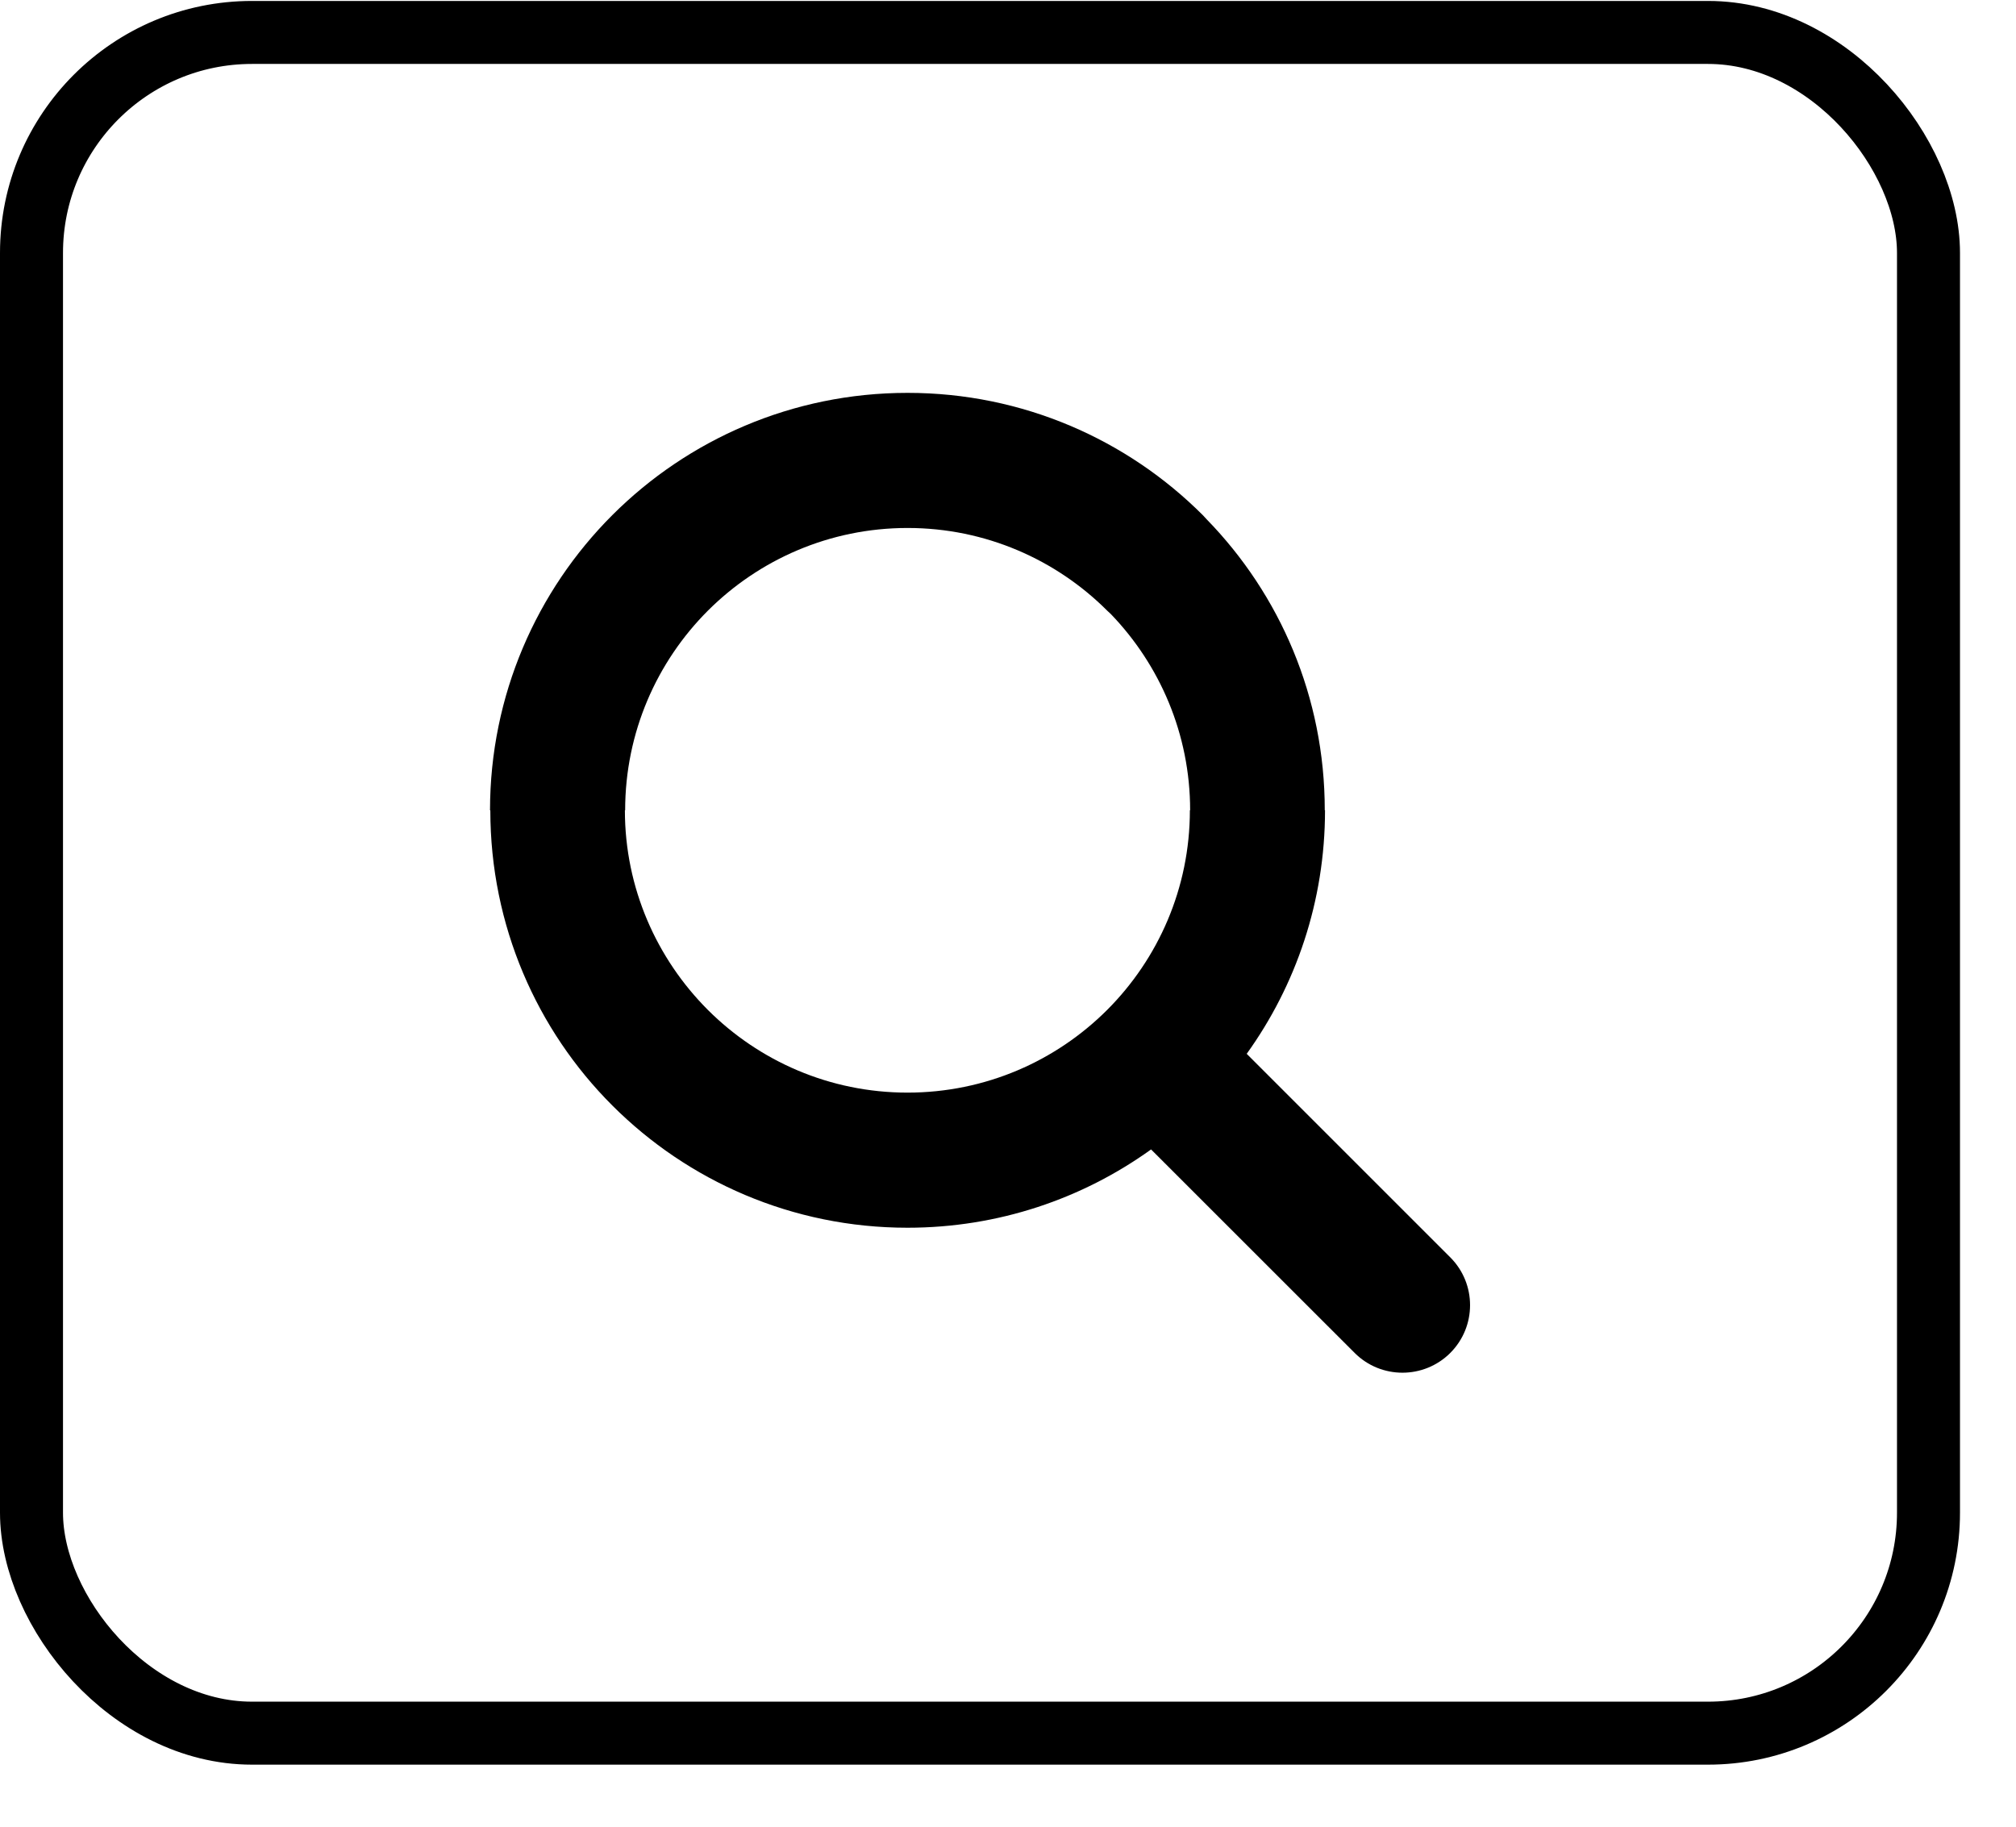
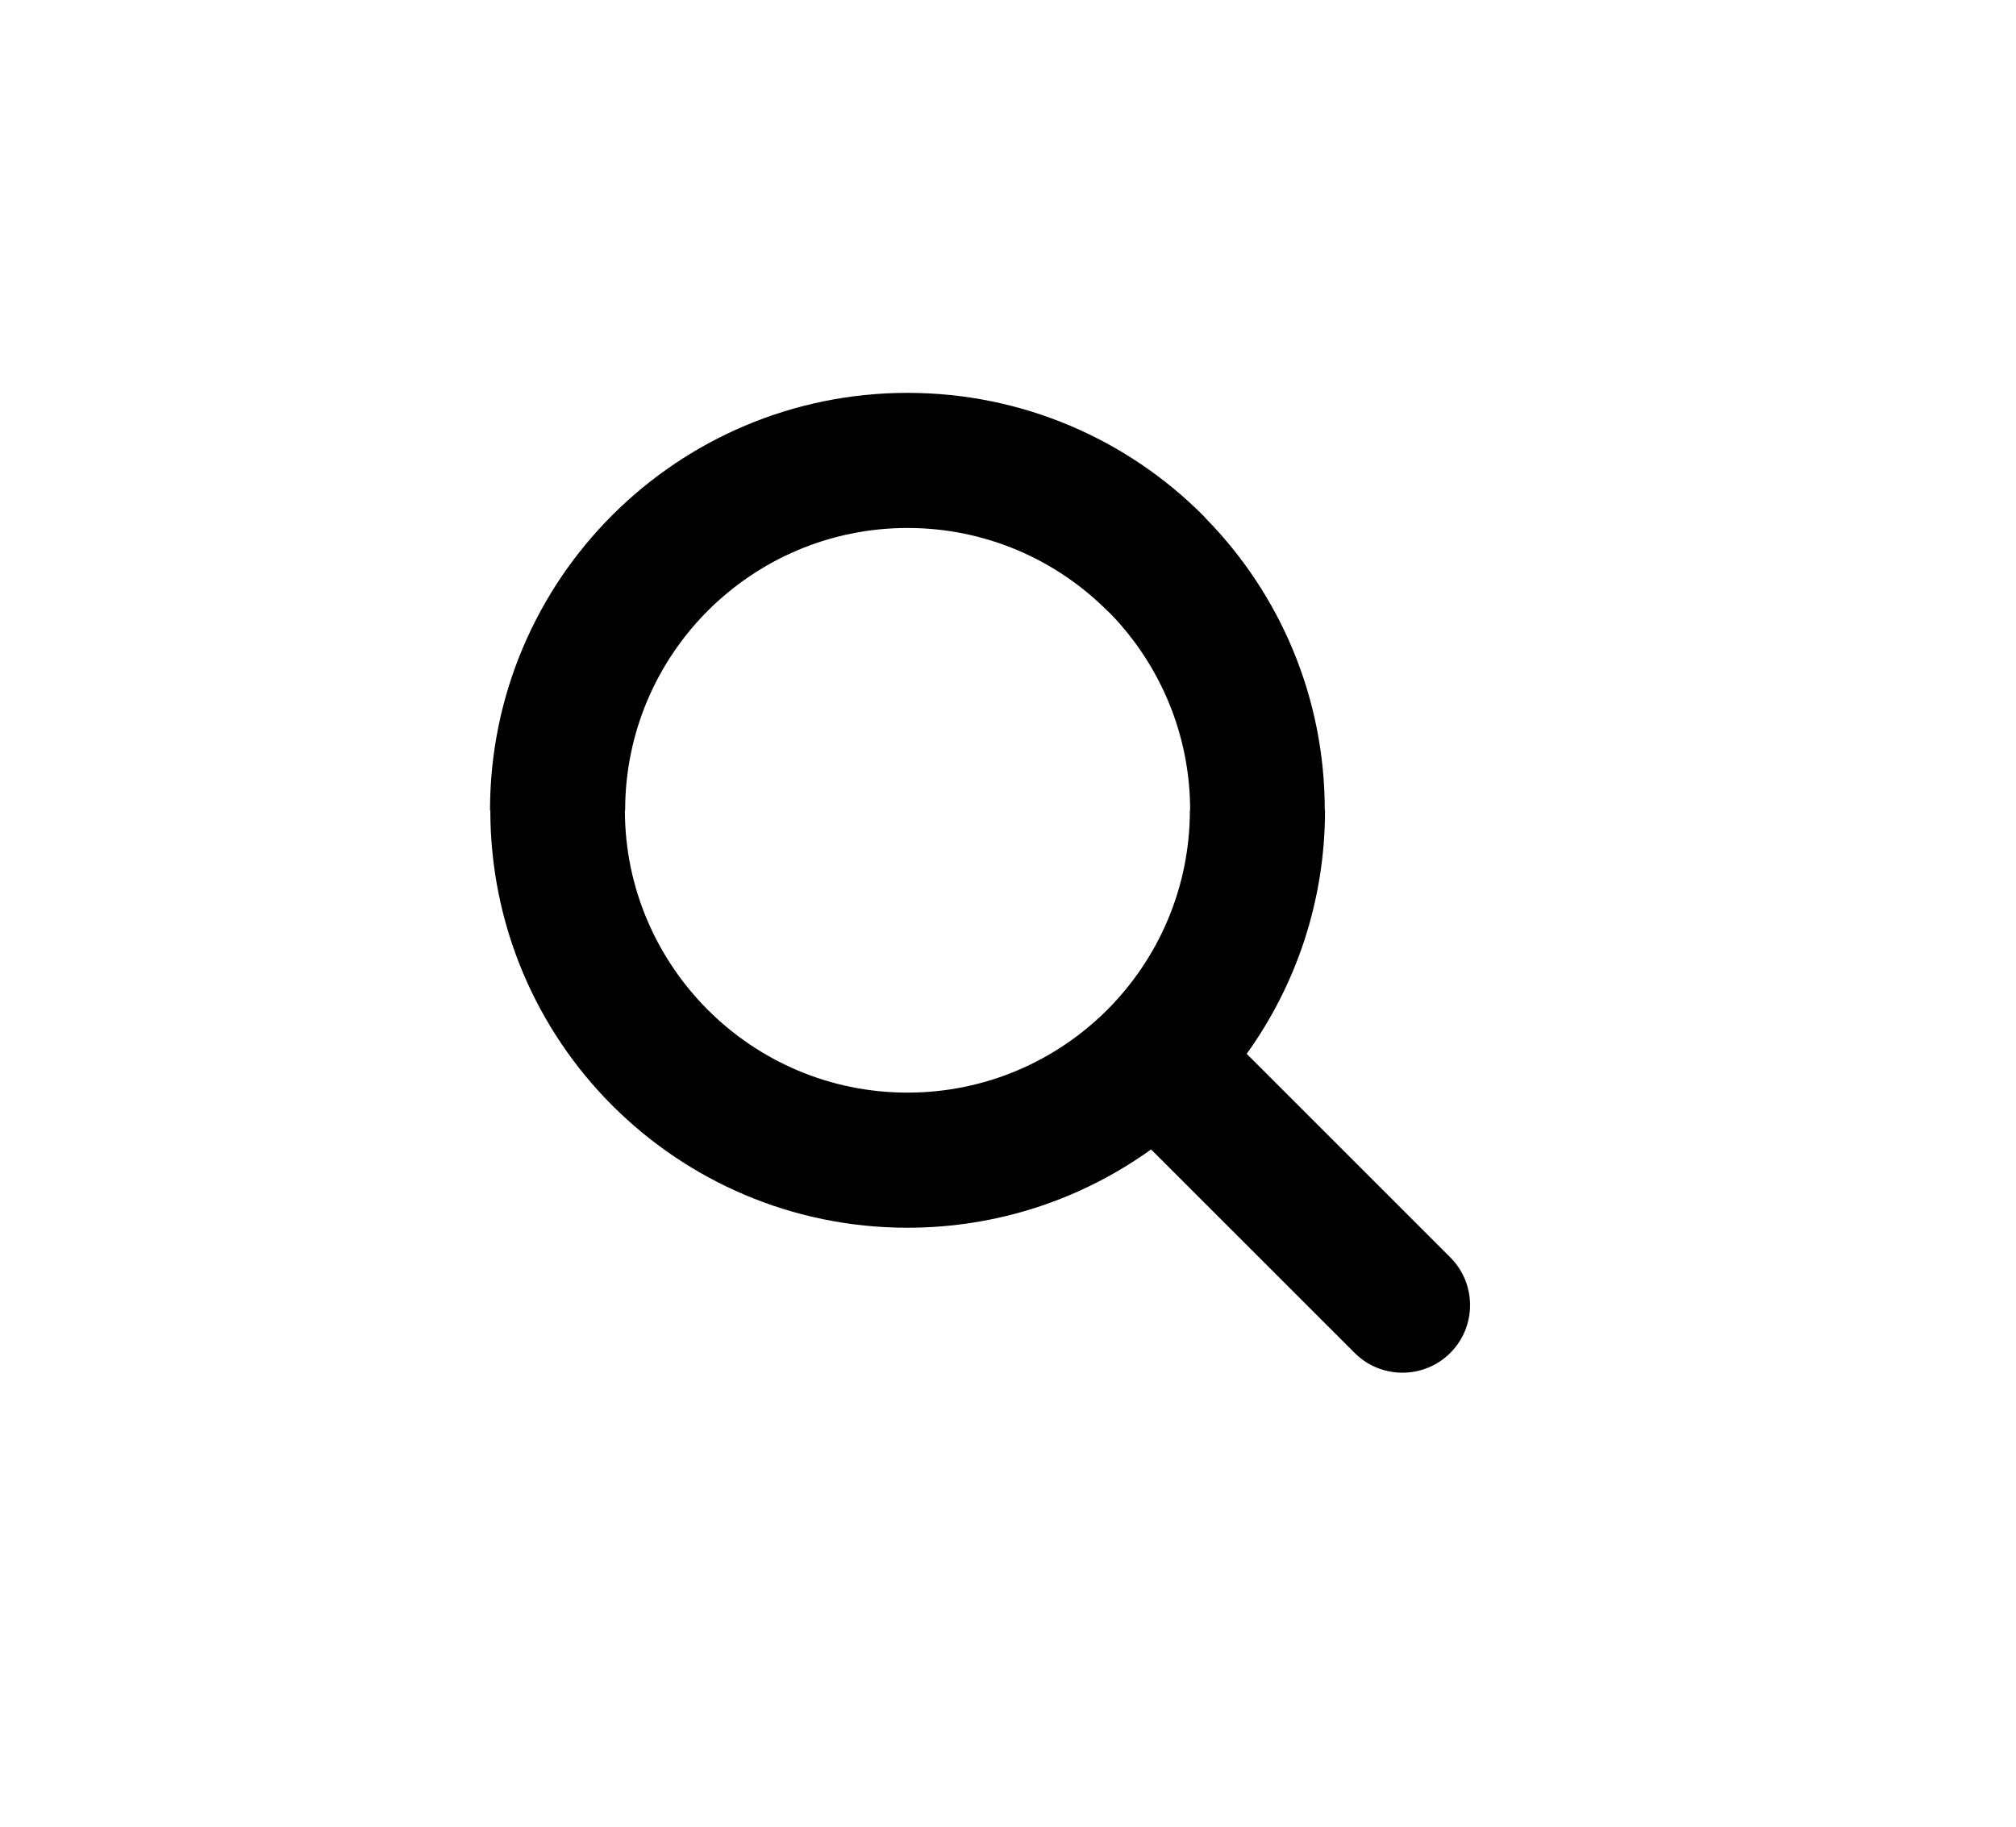
<svg xmlns="http://www.w3.org/2000/svg" width="32" height="29" viewBox="0 0 32 29" fill="none">
-   <rect x="0.5" y="0.515" width="30.111" height="27" rx="3.5" stroke="#E4E4E4" style="stroke:#E4E4E4;stroke:color(display-p3 0.894 0.894 0.894);stroke-opacity:1;" />
  <path d="M14.405 6.237H14.407C16.236 6.237 17.894 6.98 19.092 8.178L19.154 8.245C20.314 9.436 21.029 11.066 21.028 12.863H21.032V12.864C21.032 14.306 20.571 15.642 19.789 16.73L23.02 19.961C23.439 20.38 23.439 21.06 23.02 21.479C22.601 21.897 21.921 21.897 21.503 21.479L18.271 18.248C17.183 19.03 15.847 19.491 14.405 19.491H14.404C12.575 19.491 10.917 18.749 9.719 17.55C8.523 16.355 7.783 14.696 7.783 12.865H7.778V12.864C7.778 11.035 8.521 9.376 9.719 8.178C10.917 6.98 12.576 6.237 14.405 6.237L14.405 6.237ZM14.407 8.382H14.405C13.168 8.382 12.047 8.885 11.236 9.695C10.426 10.506 9.923 11.627 9.923 12.864V12.865H9.919C9.919 14.098 10.424 15.22 11.236 16.033C12.047 16.843 13.167 17.346 14.404 17.346H14.405C15.643 17.346 16.763 16.843 17.574 16.033C18.384 15.222 18.887 14.101 18.887 12.864V12.863H18.891C18.891 11.655 18.41 10.555 17.63 9.746L17.575 9.695C16.765 8.885 15.643 8.382 14.407 8.382" fill="#696969" style="fill:#696969;fill:color(display-p3 0.413 0.413 0.413);fill-opacity:1;" />
</svg>